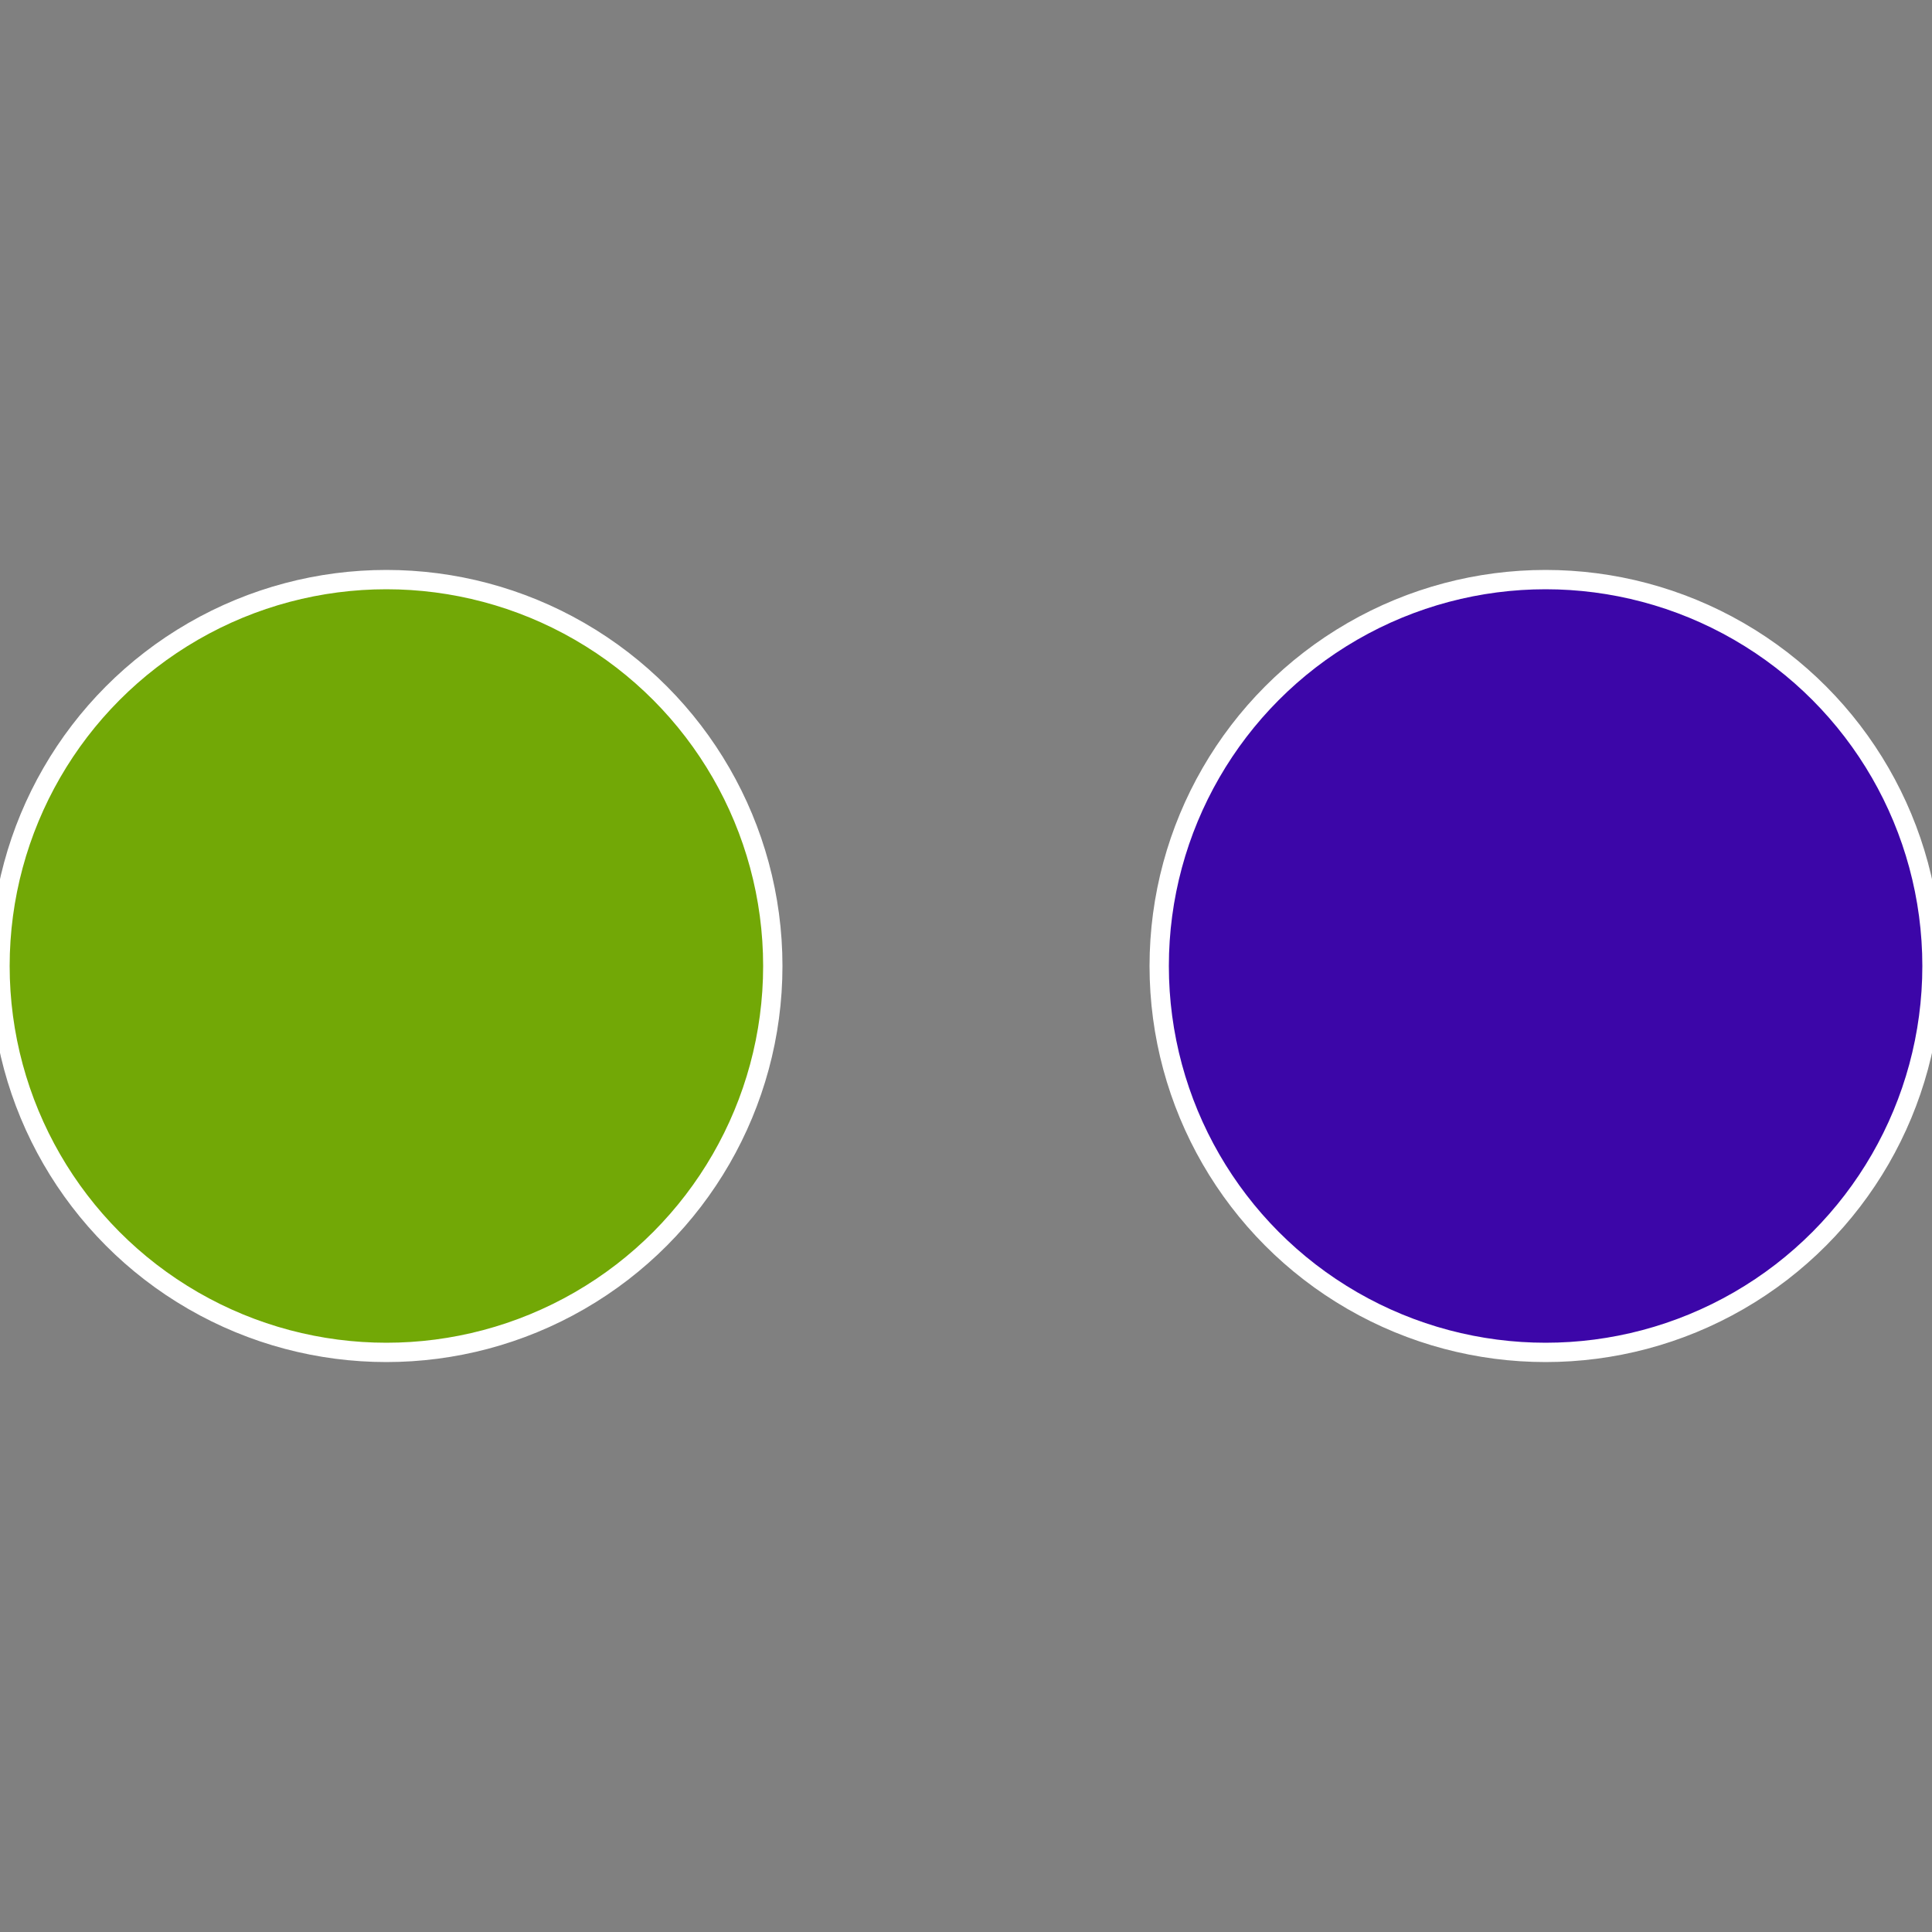
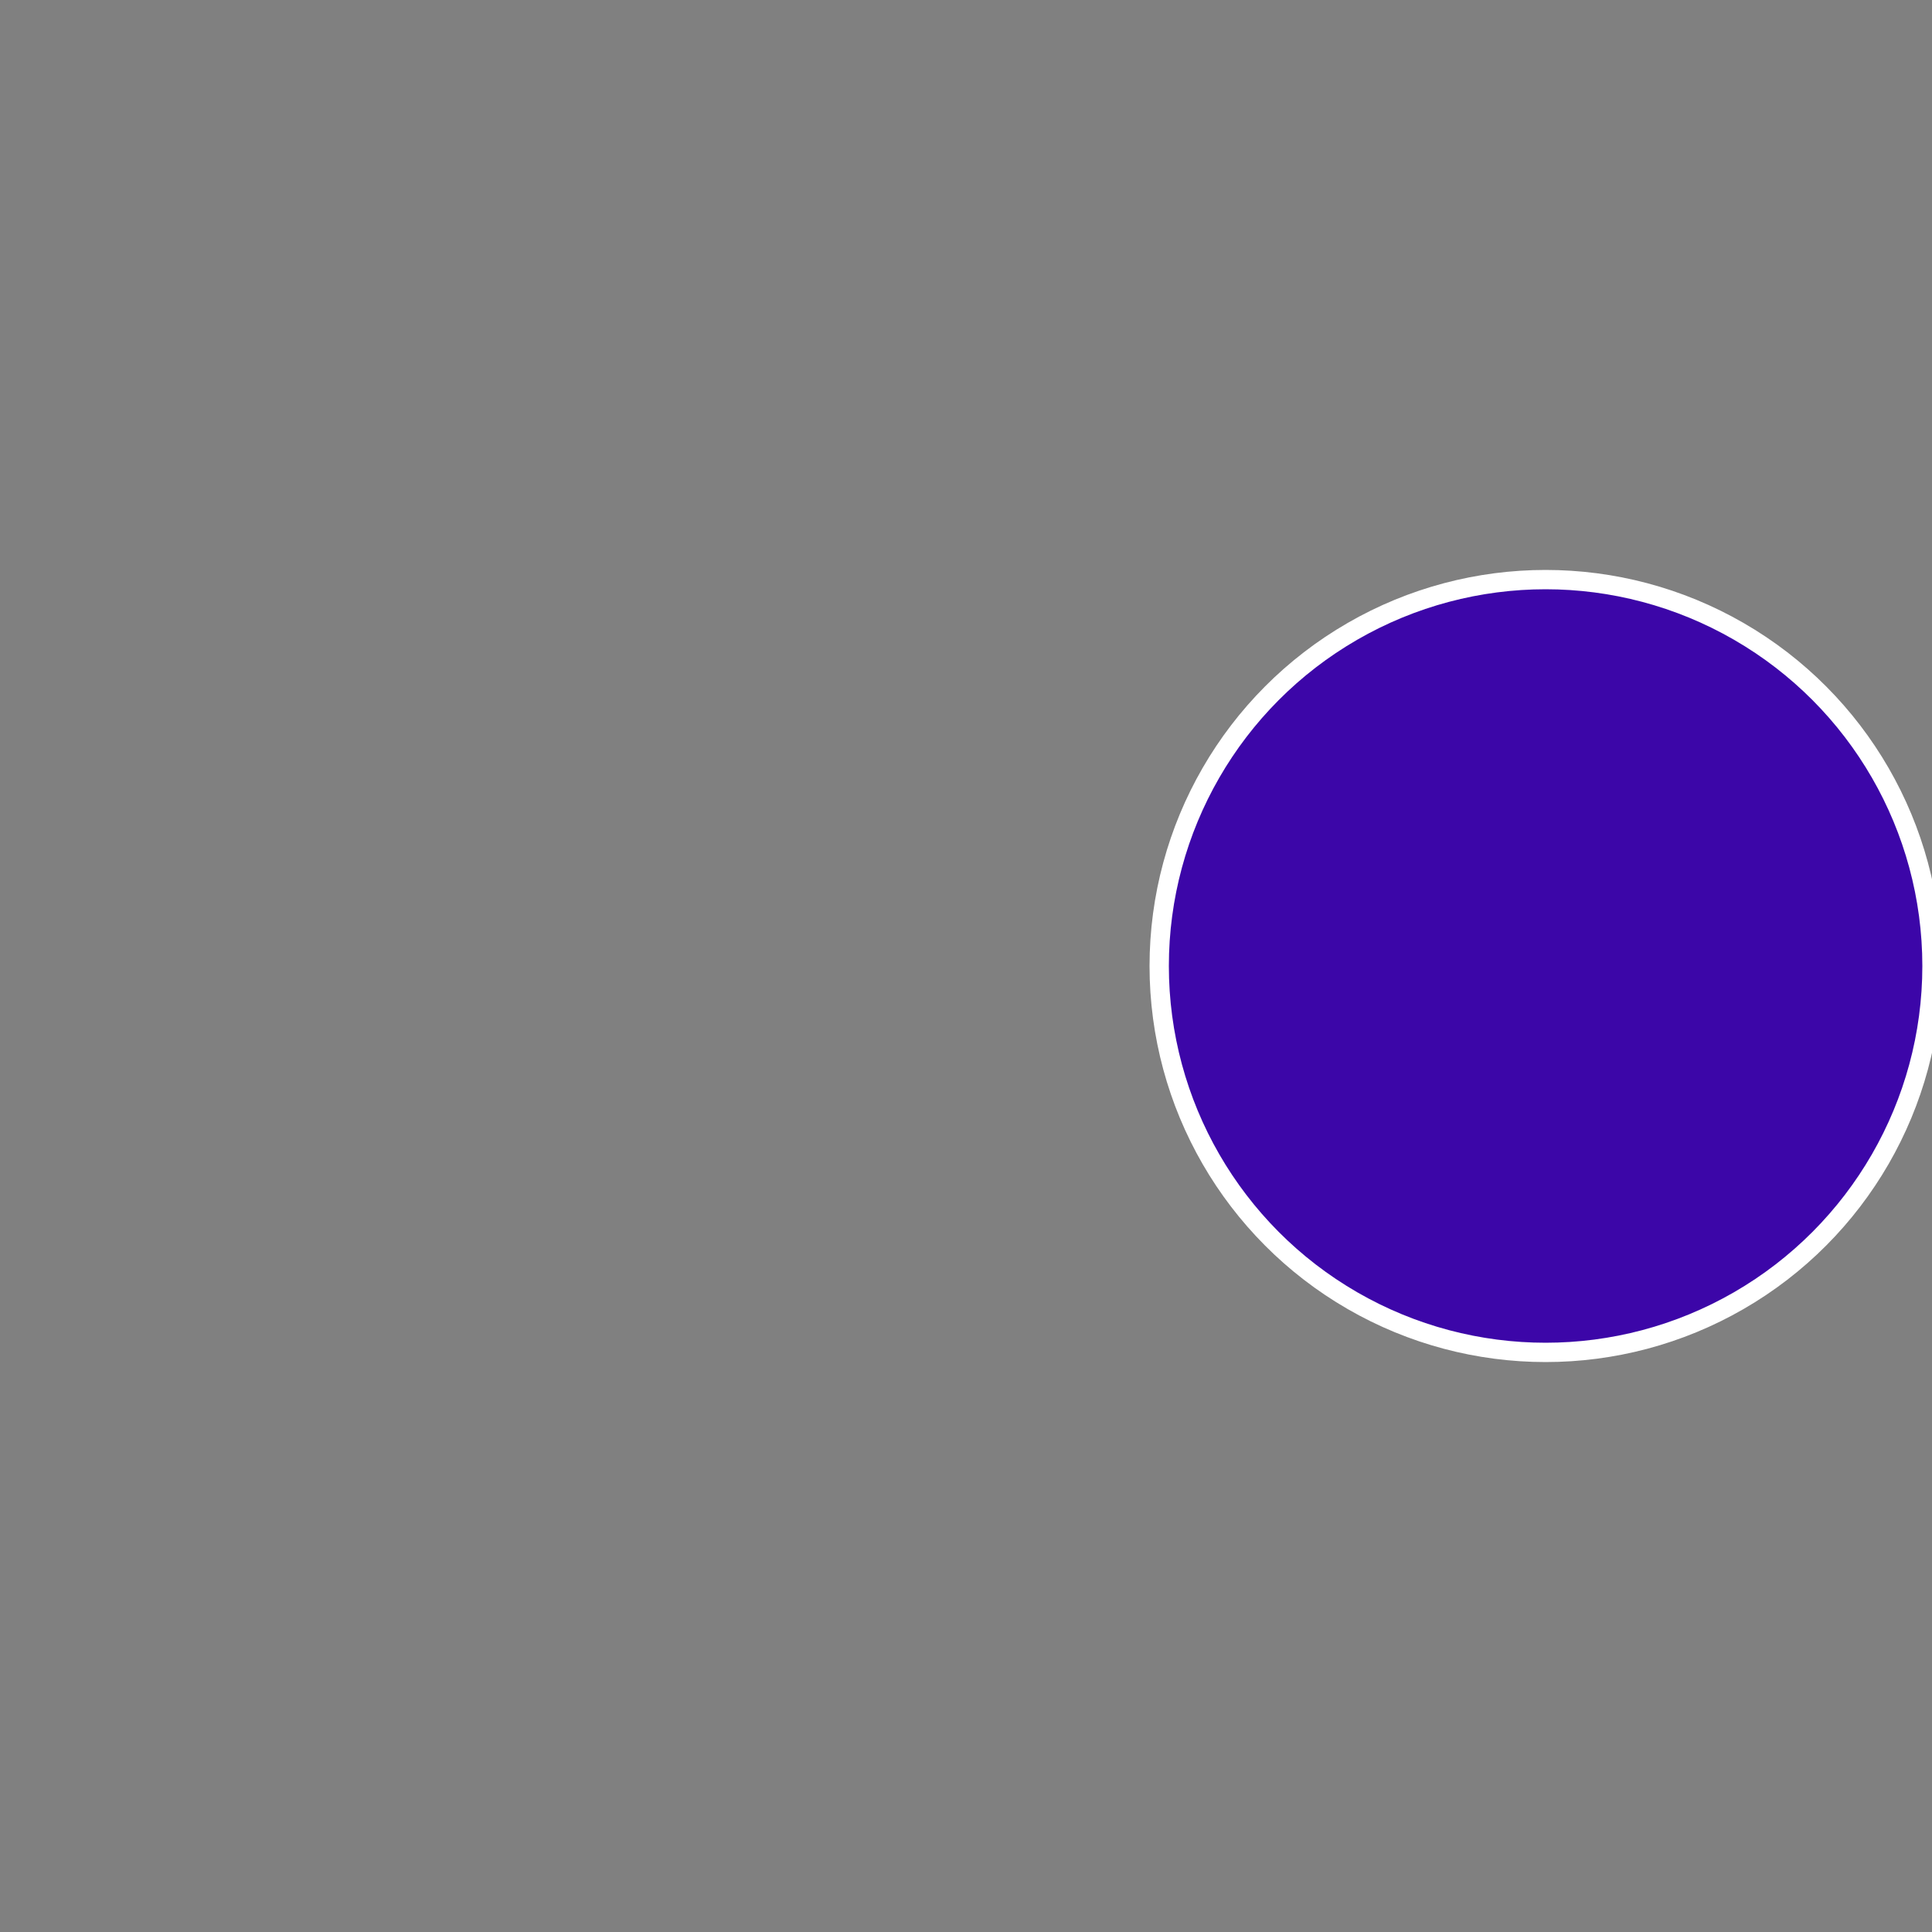
<svg xmlns="http://www.w3.org/2000/svg" width="500" height="500" viewBox="-1 -1 2 2">
  <rect x="-1" y="-1" width="2" height="2" fill="#808080" stroke="none" />
  <circle cx="0.6" cy="0" r="0.4" fill="#3c06a8" stroke="#fff" stroke-width="1%" />
-   <circle cx="-0.6" cy="7.3478807948841E-17" r="0.4" fill="#72a806" stroke="#fff" stroke-width="1%" />
</svg>